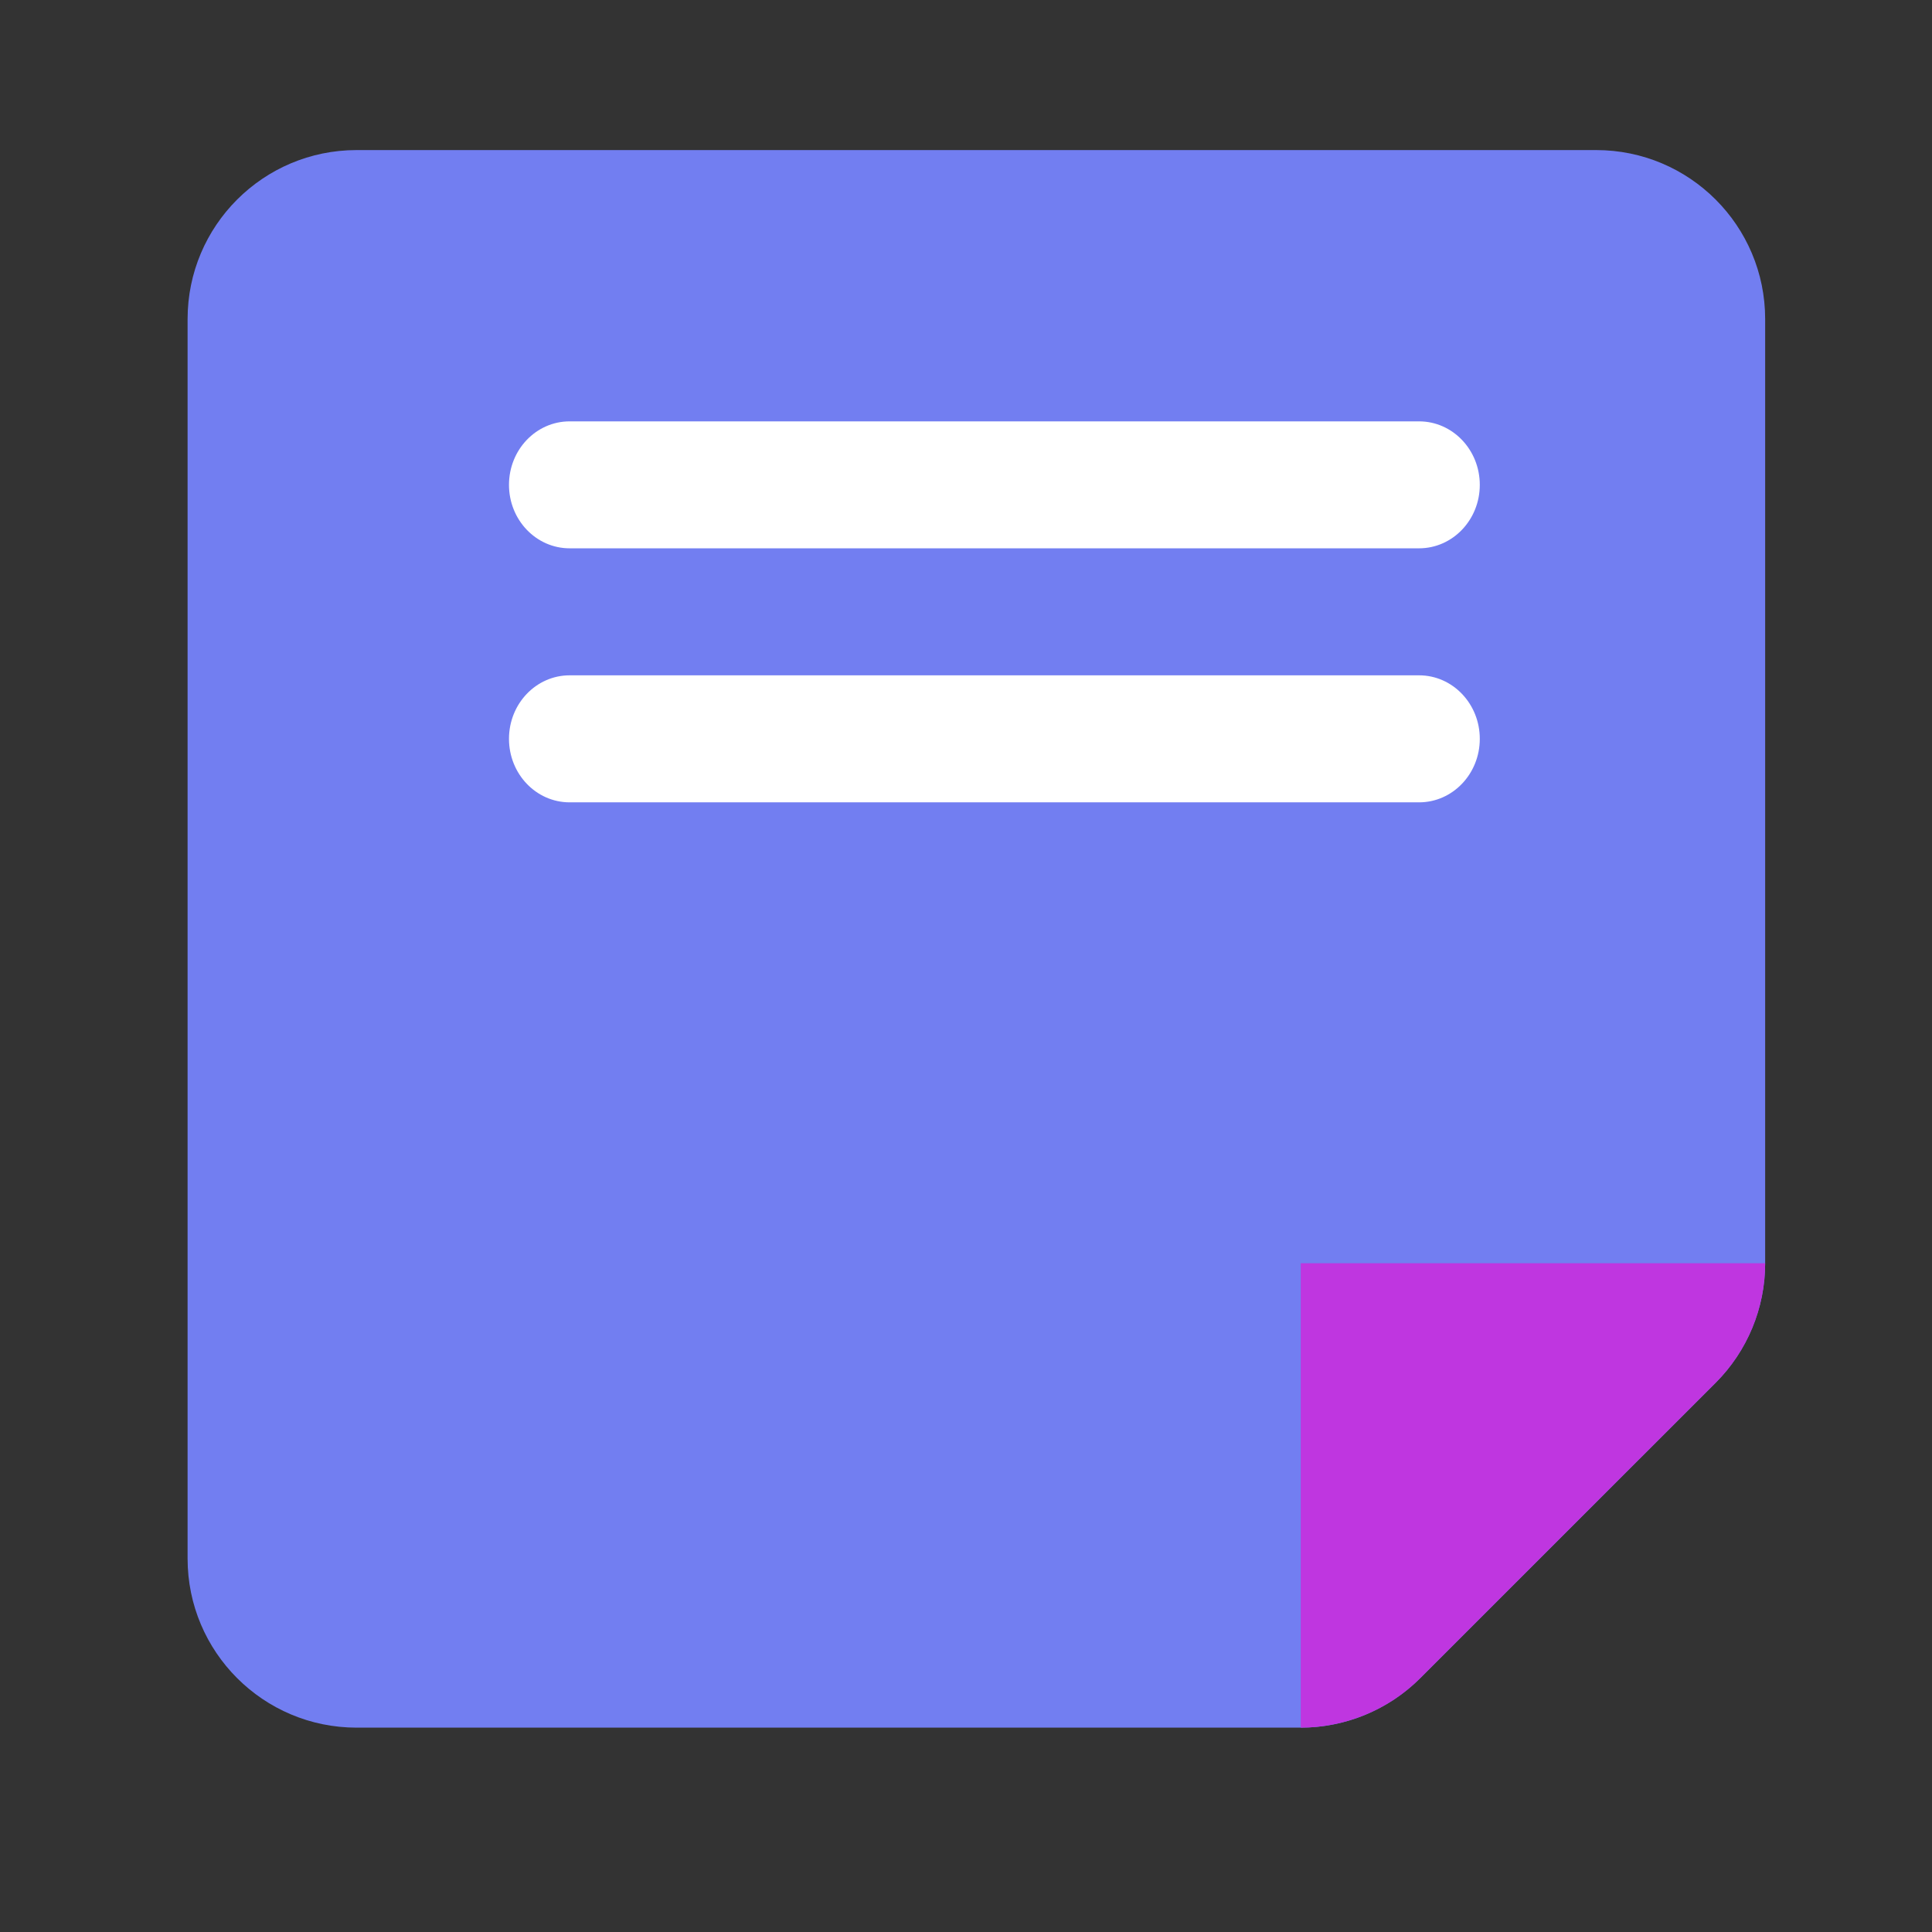
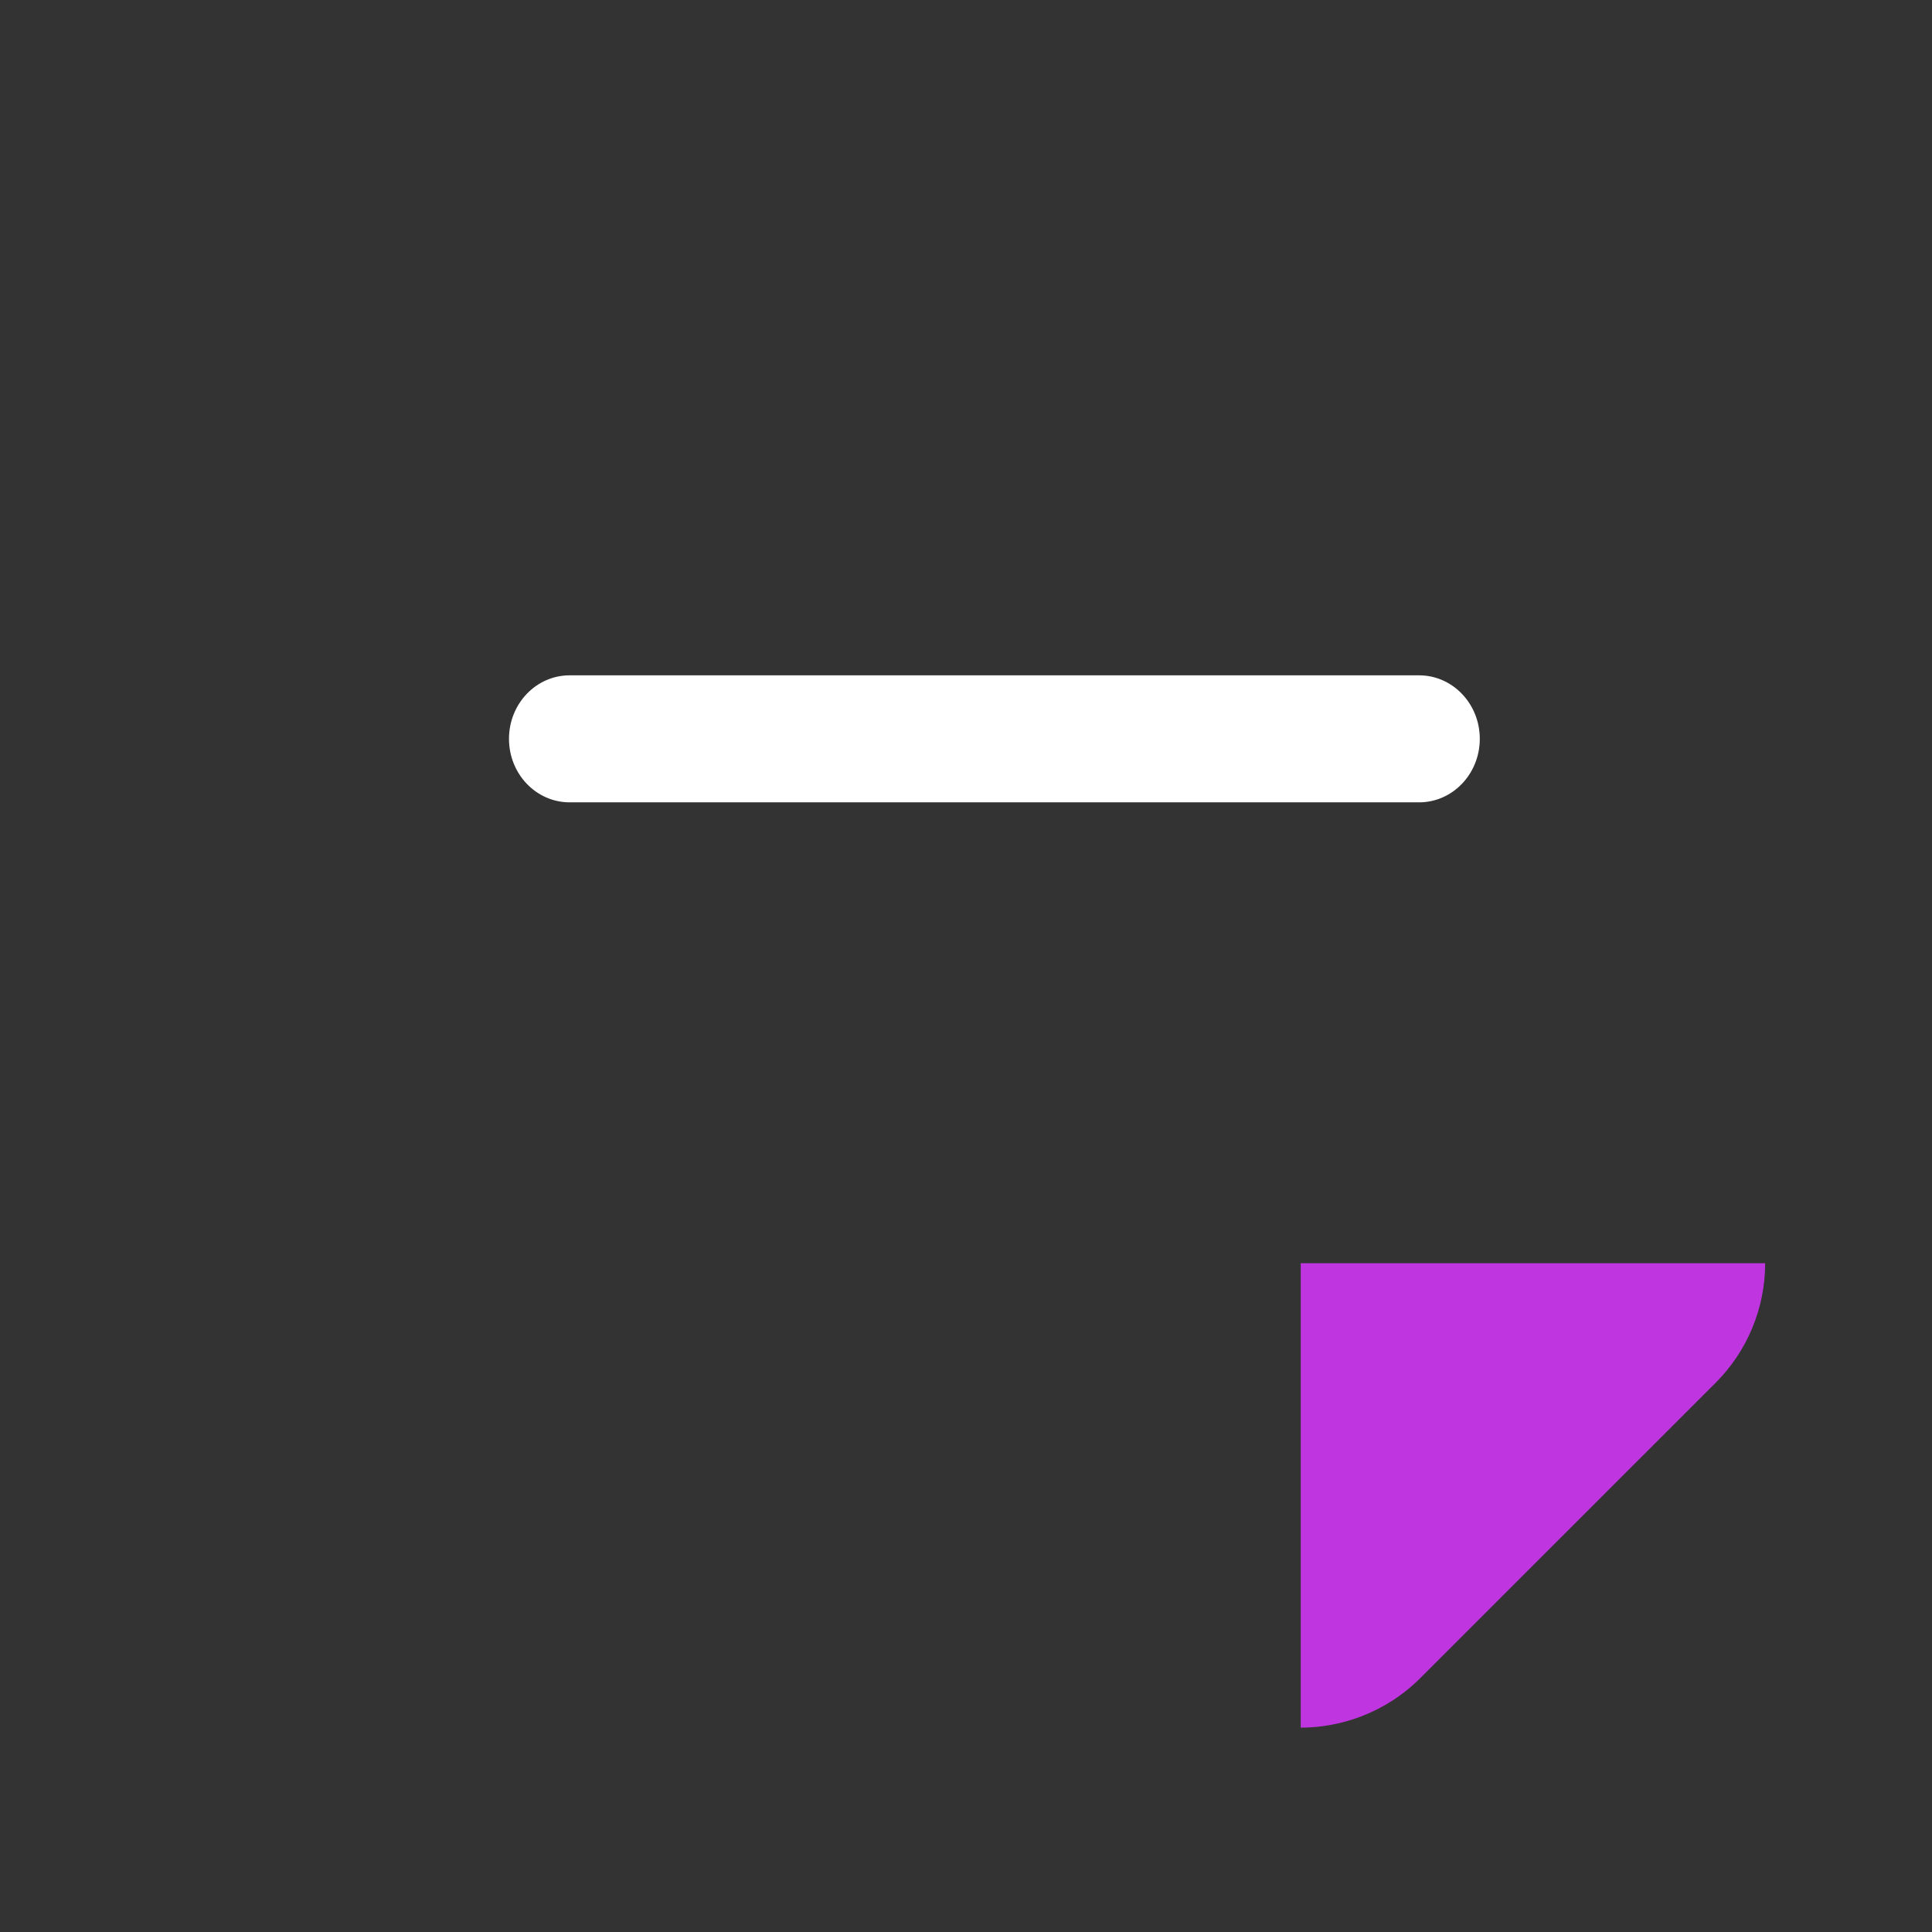
<svg xmlns="http://www.w3.org/2000/svg" width="31" height="31" viewBox="0 0 31 31" fill="none">
  <rect x="0" y="0" width="31" height="31" fill="#333333" stroke="none" />
-   <path d="M28.323 20.269V5.12C28.323 3.622 27.109 2.408 25.611 2.408H5.722C4.225 2.408 3.01 3.622 3.01 5.12V25.009C3.01 26.506 4.225 27.721 5.722 27.721H20.871C21.591 27.721 22.28 27.435 22.789 26.926L27.529 22.187C28.037 21.678 28.323 20.988 28.323 20.269Z" fill="#727EF1" />
-   <path fill-rule="evenodd" clip-rule="evenodd" d="M8.167 7.78C8.167 7.217 8.602 6.761 9.14 6.761H22.77C23.308 6.761 23.744 7.217 23.744 7.78C23.744 8.342 23.308 8.798 22.77 8.798H9.14C8.602 8.798 8.167 8.342 8.167 7.78Z" fill="white" />
  <path fill-rule="evenodd" clip-rule="evenodd" d="M8.167 11.855C8.167 11.292 8.602 10.836 9.14 10.836H22.77C23.308 10.836 23.744 11.292 23.744 11.855C23.744 12.418 23.308 12.874 22.77 12.874H9.14C8.602 12.874 8.167 12.418 8.167 11.855Z" fill="white" />
  <path d="M20.871 27.721C21.487 27.721 22.215 27.5 22.789 26.926C22.93 26.785 27.529 22.187 27.529 22.187C28.035 21.68 28.323 20.994 28.323 20.269H20.871V27.721Z" fill="#BF36E0" />
</svg>